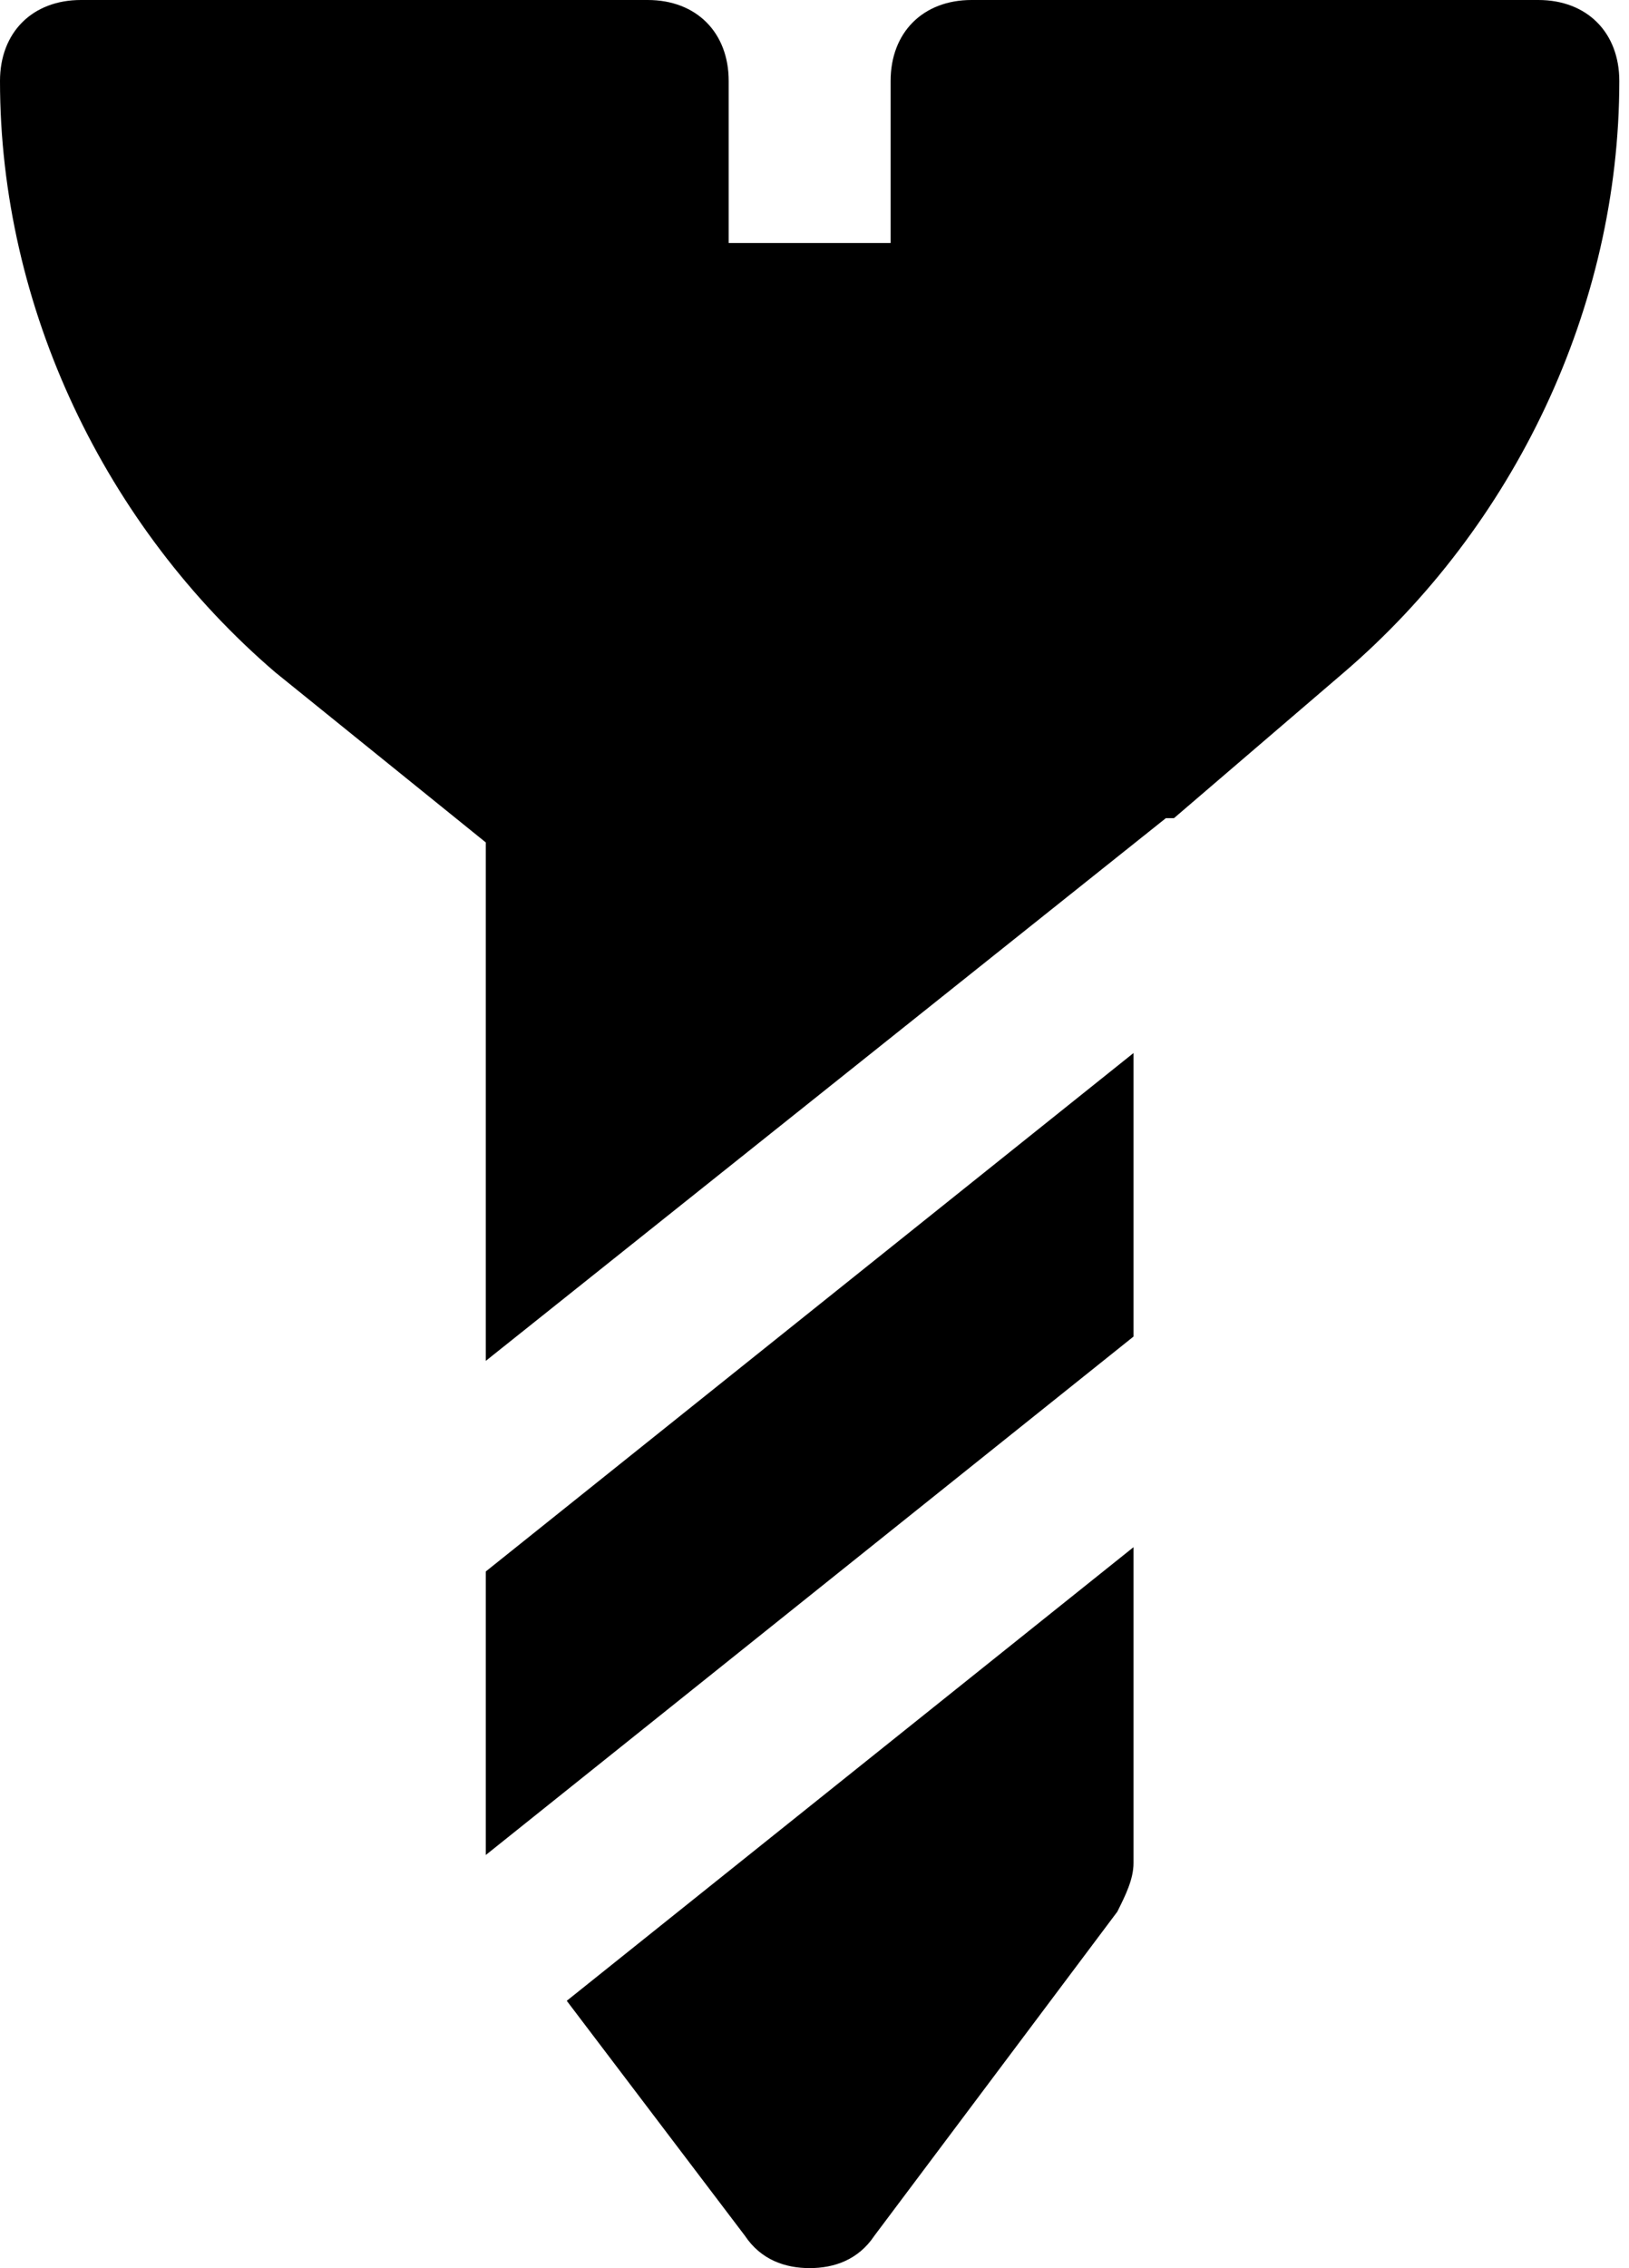
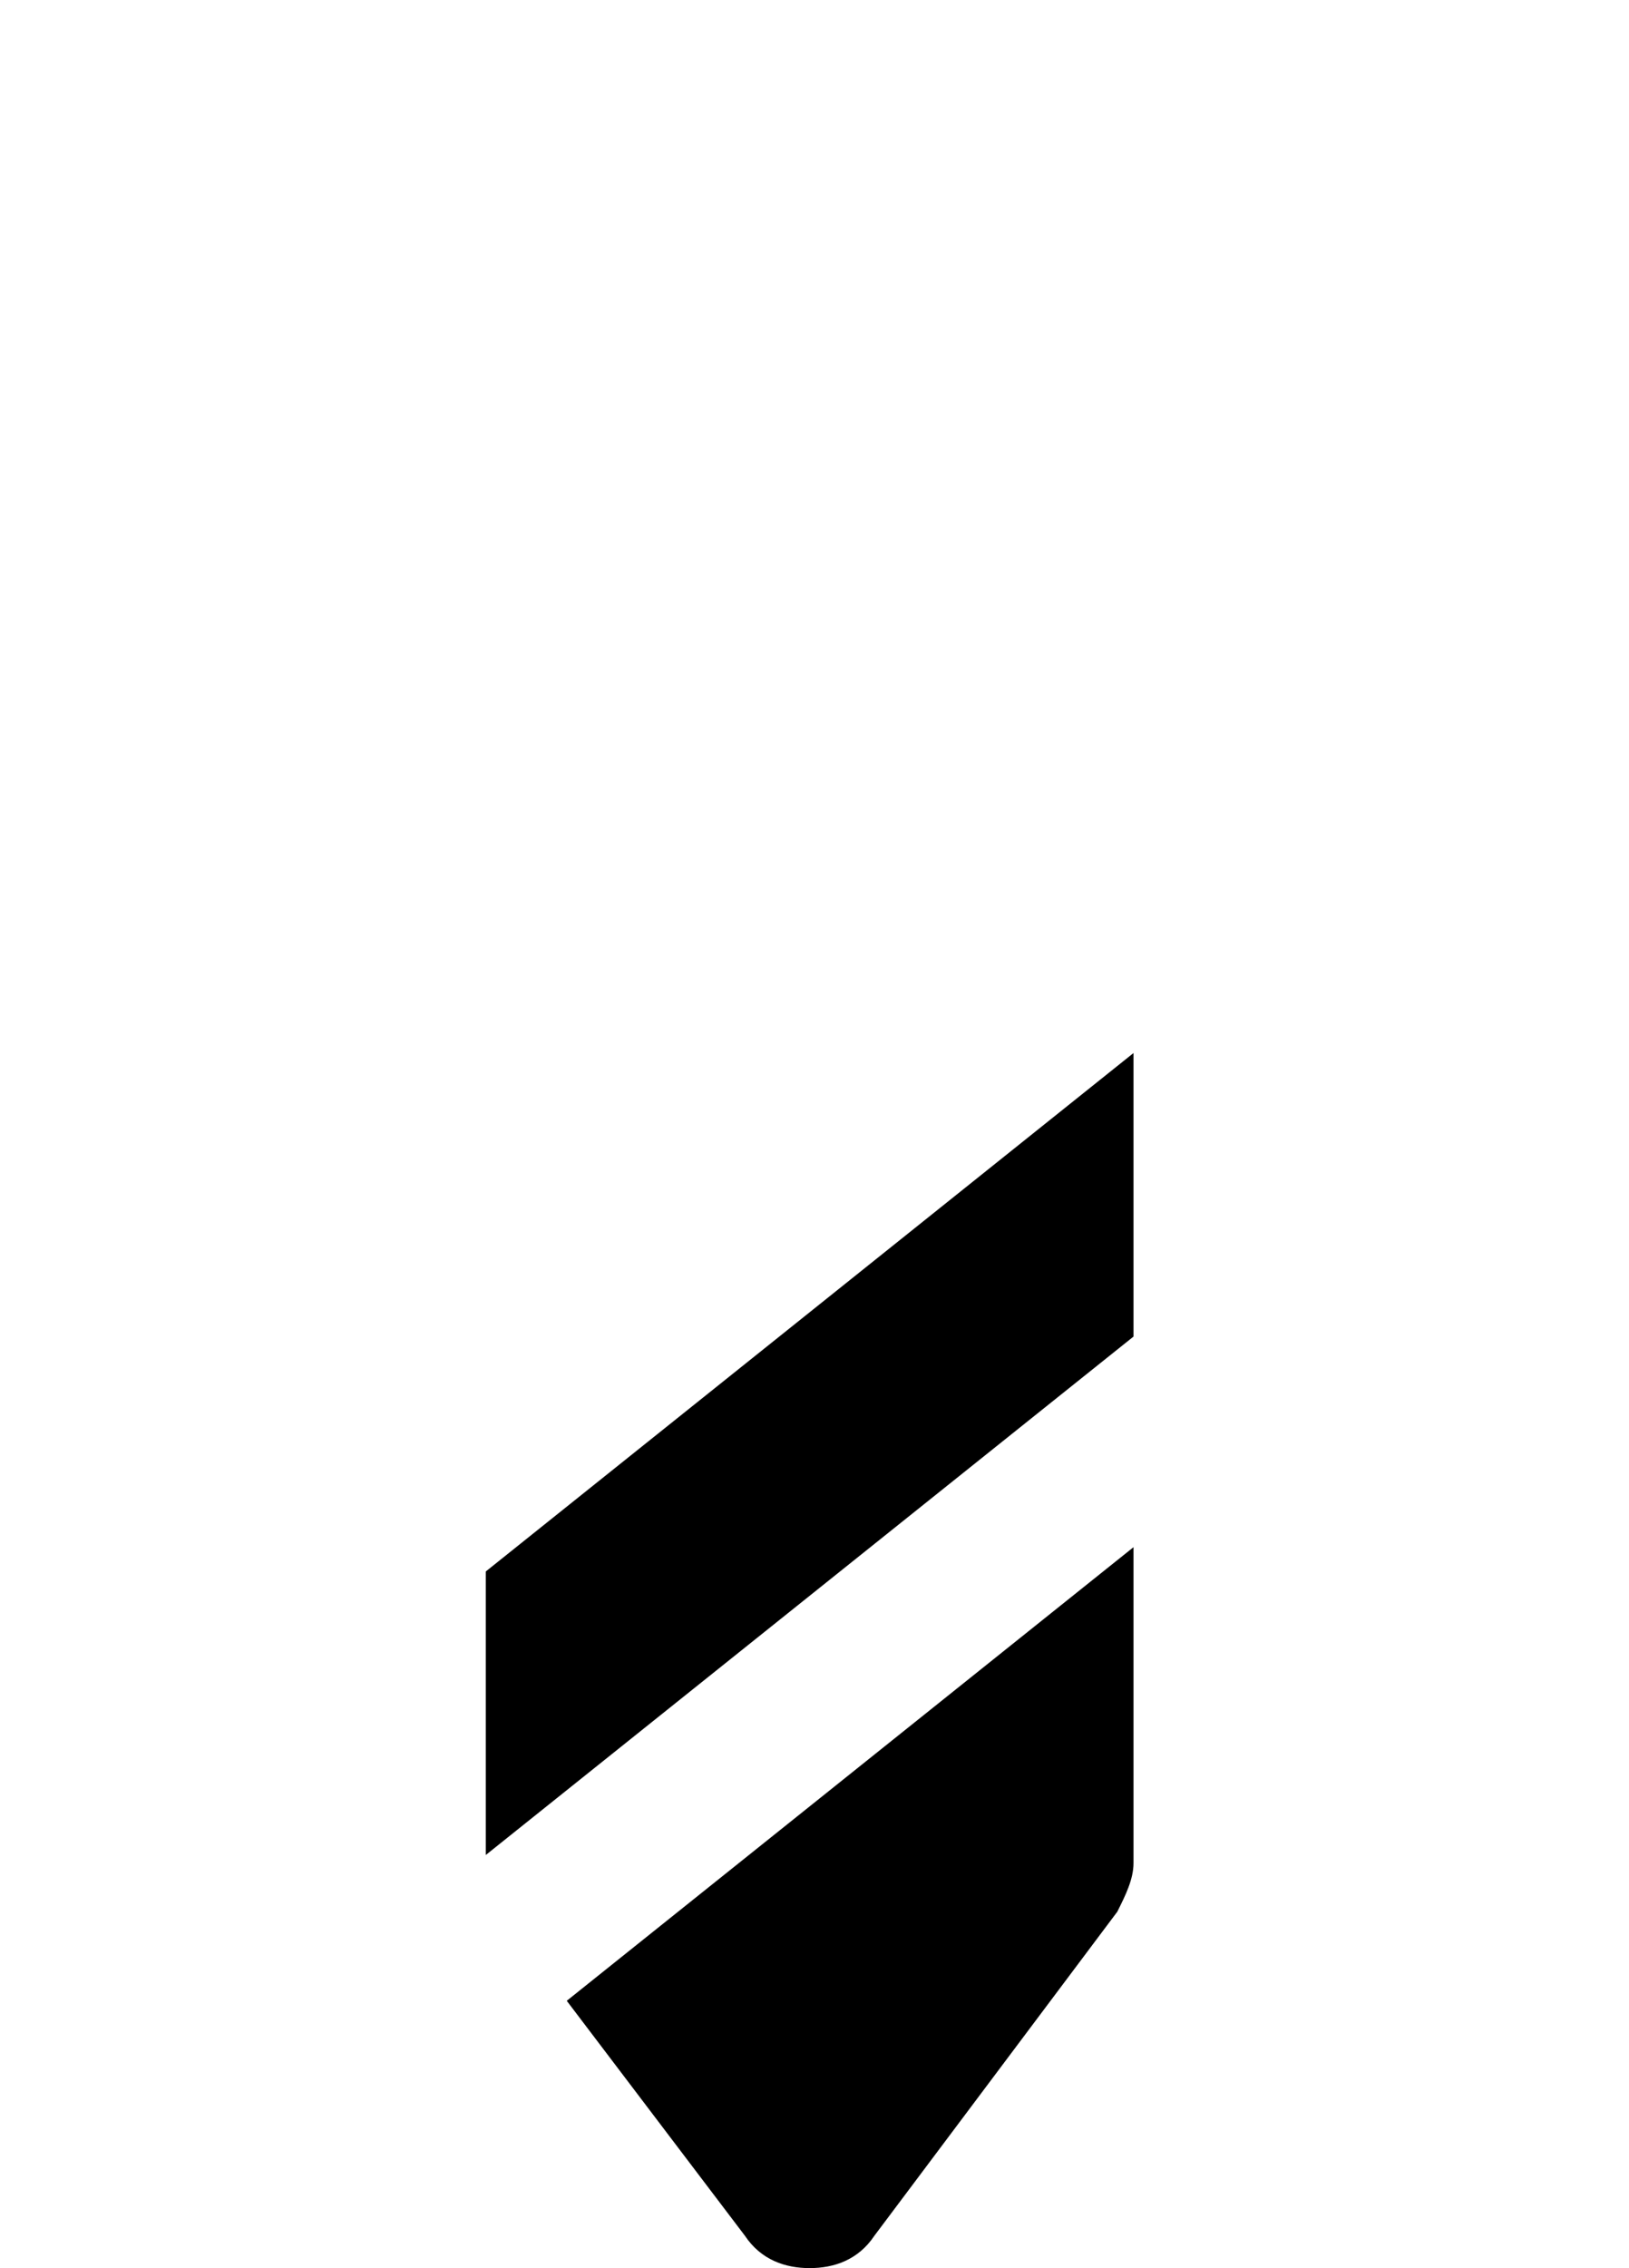
<svg xmlns="http://www.w3.org/2000/svg" version="1.1" width="120" height="167">
  <svg width="120" height="167" viewBox="0 0 120 167" fill="none">
    <path d="M41.75 147.318L54.871 164.614C56.064 166.404 57.854 167 59.643 167C61.432 167 63.221 166.404 64.414 164.614L82.307 140.757C82.904 139.564 83.5 138.371 83.5 137.179V113.918L41.75 147.318Z" fill="black" />
    <path d="M35.786 136.582L83.5 98.411V77.536L35.786 115.707V136.582Z" fill="black" />
-     <path d="M113.321 0H71.571C67.993 0 65.607 2.386 65.607 5.964V17.893H53.679V5.964C53.679 2.386 51.293 0 47.714 0H5.964C2.386 0 0 2.386 0 5.964C0 22.664 7.754 38.768 20.279 49.504L35.786 62.029V100.2L85.886 60.239C85.886 60.239 85.886 60.239 86.482 60.239L99.007 49.504C111.532 38.768 119.286 22.664 119.286 5.964C119.286 2.386 116.9 0 113.321 0Z" fill="black" />
  </svg>
  <style>@media (prefers-color-scheme: light) { :root { filter: none; } }
@media (prefers-color-scheme: dark) { :root { filter: none; } }
</style>
</svg>